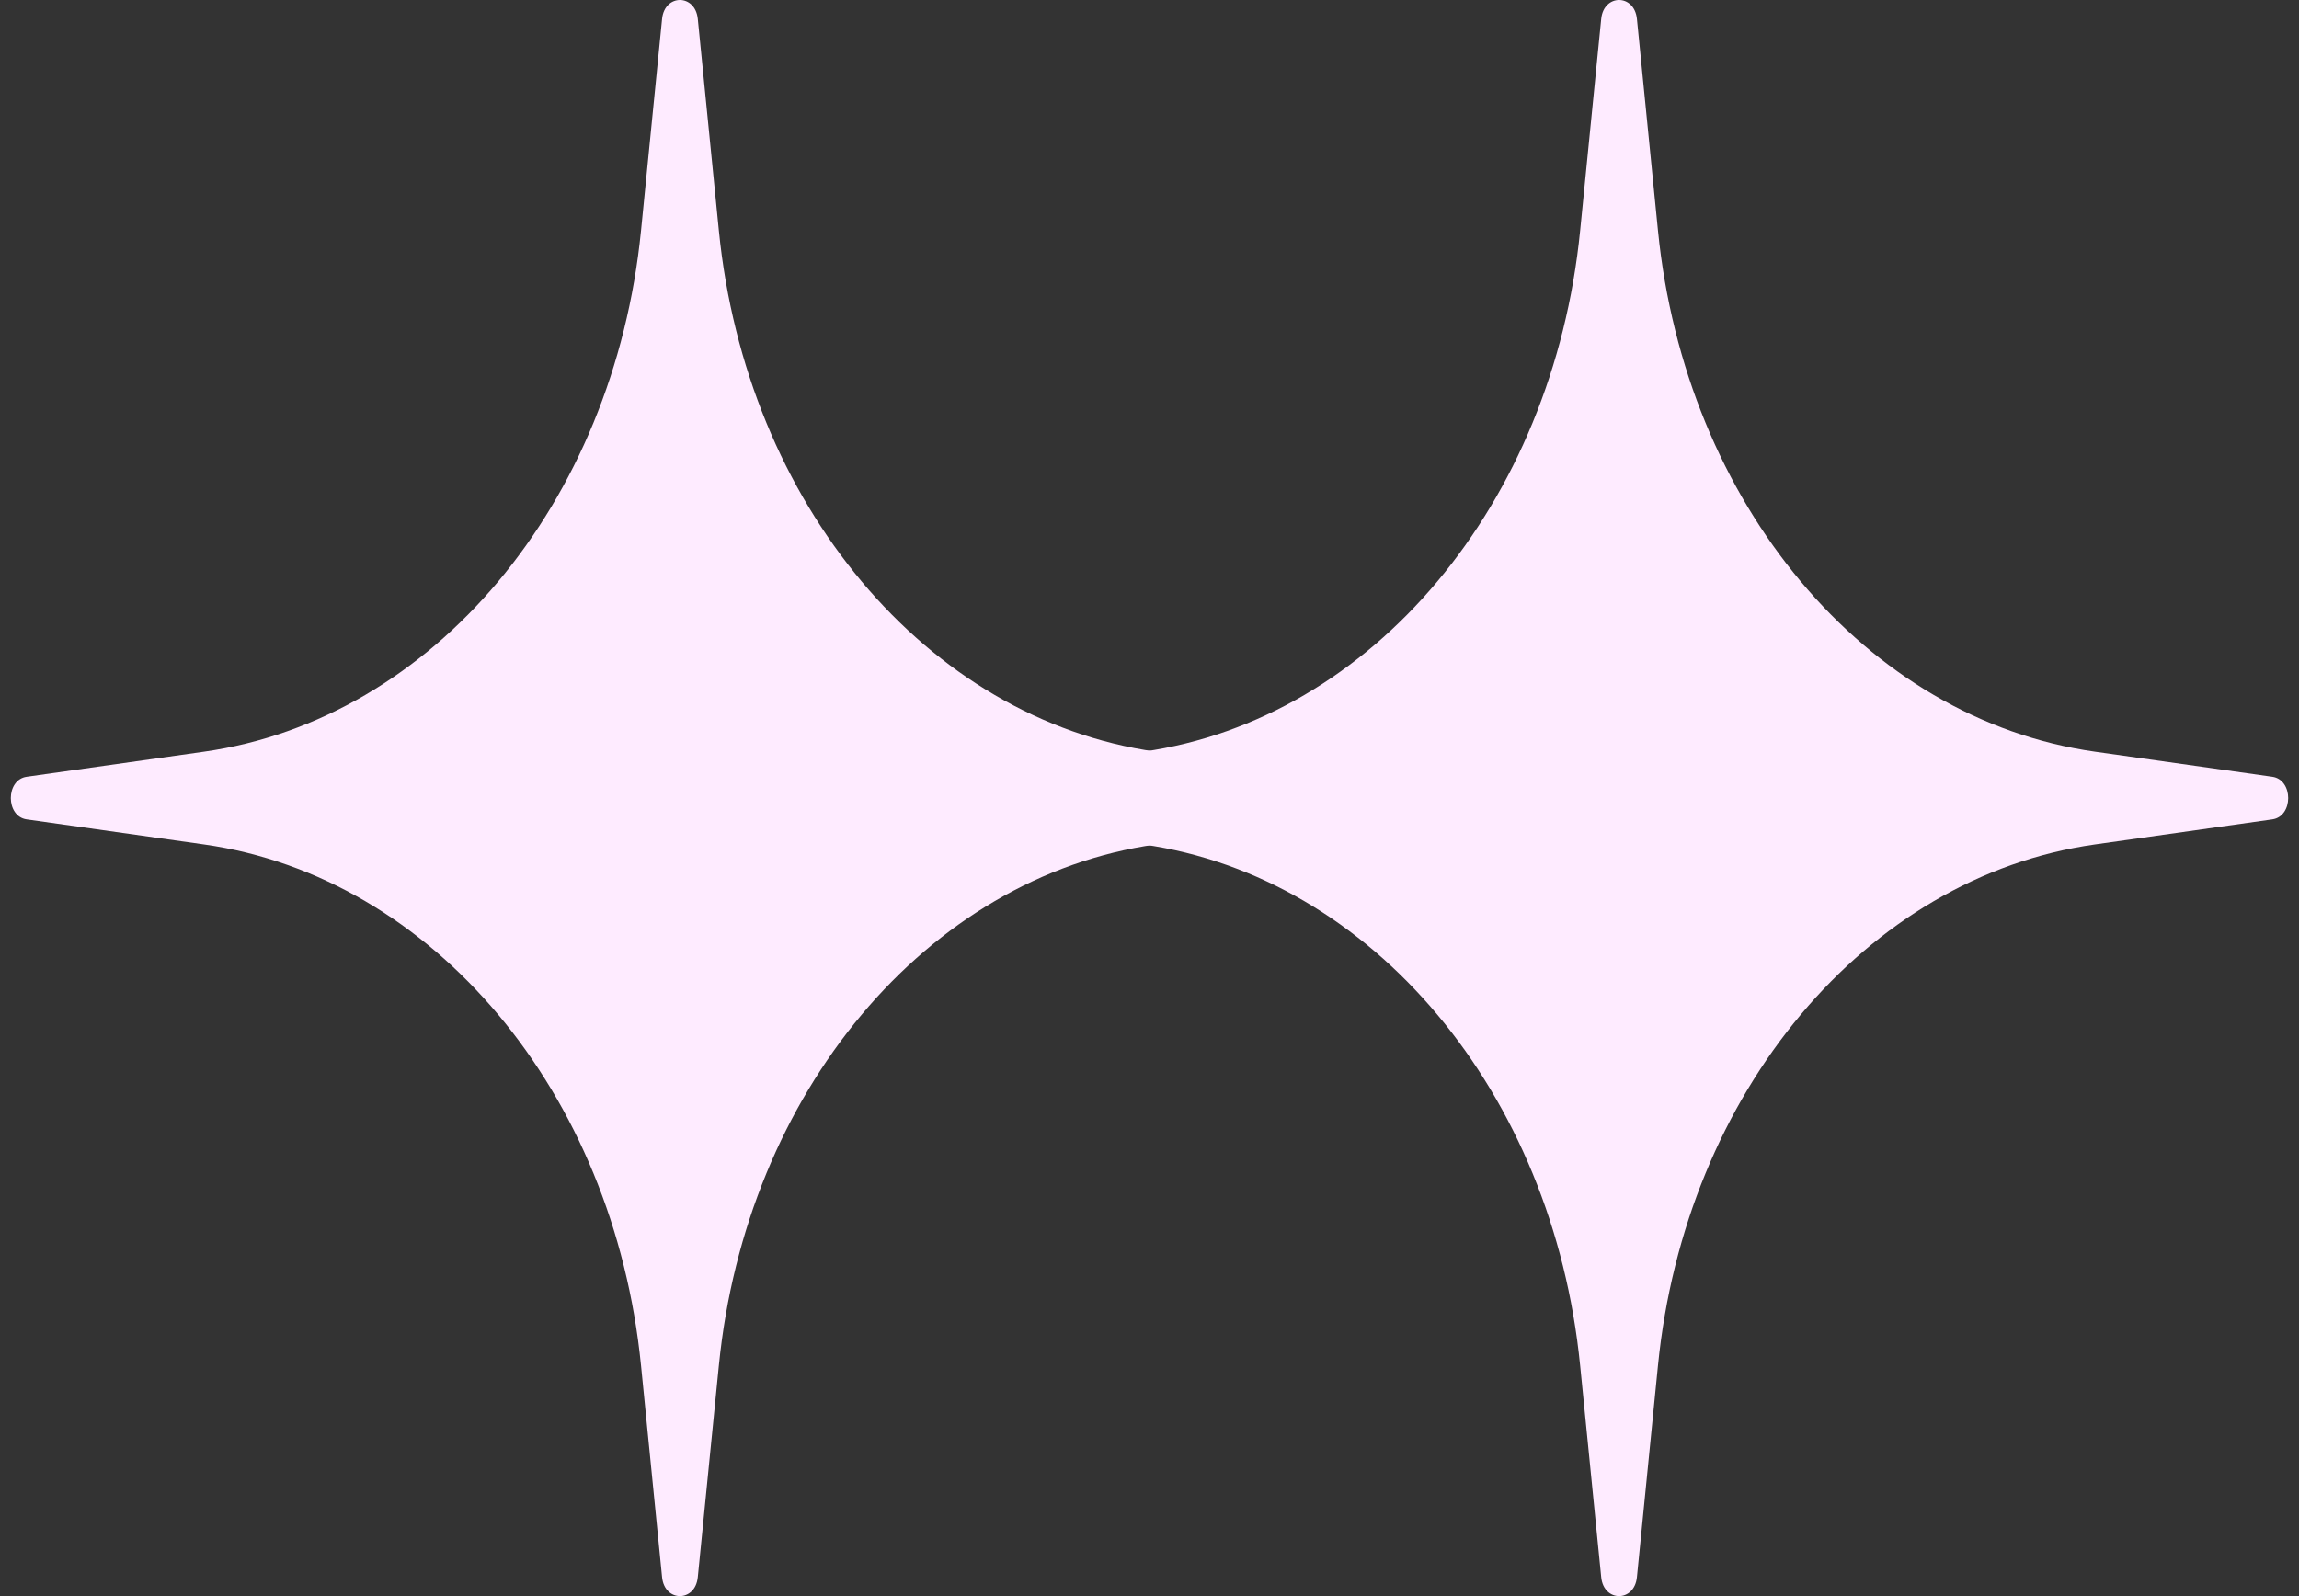
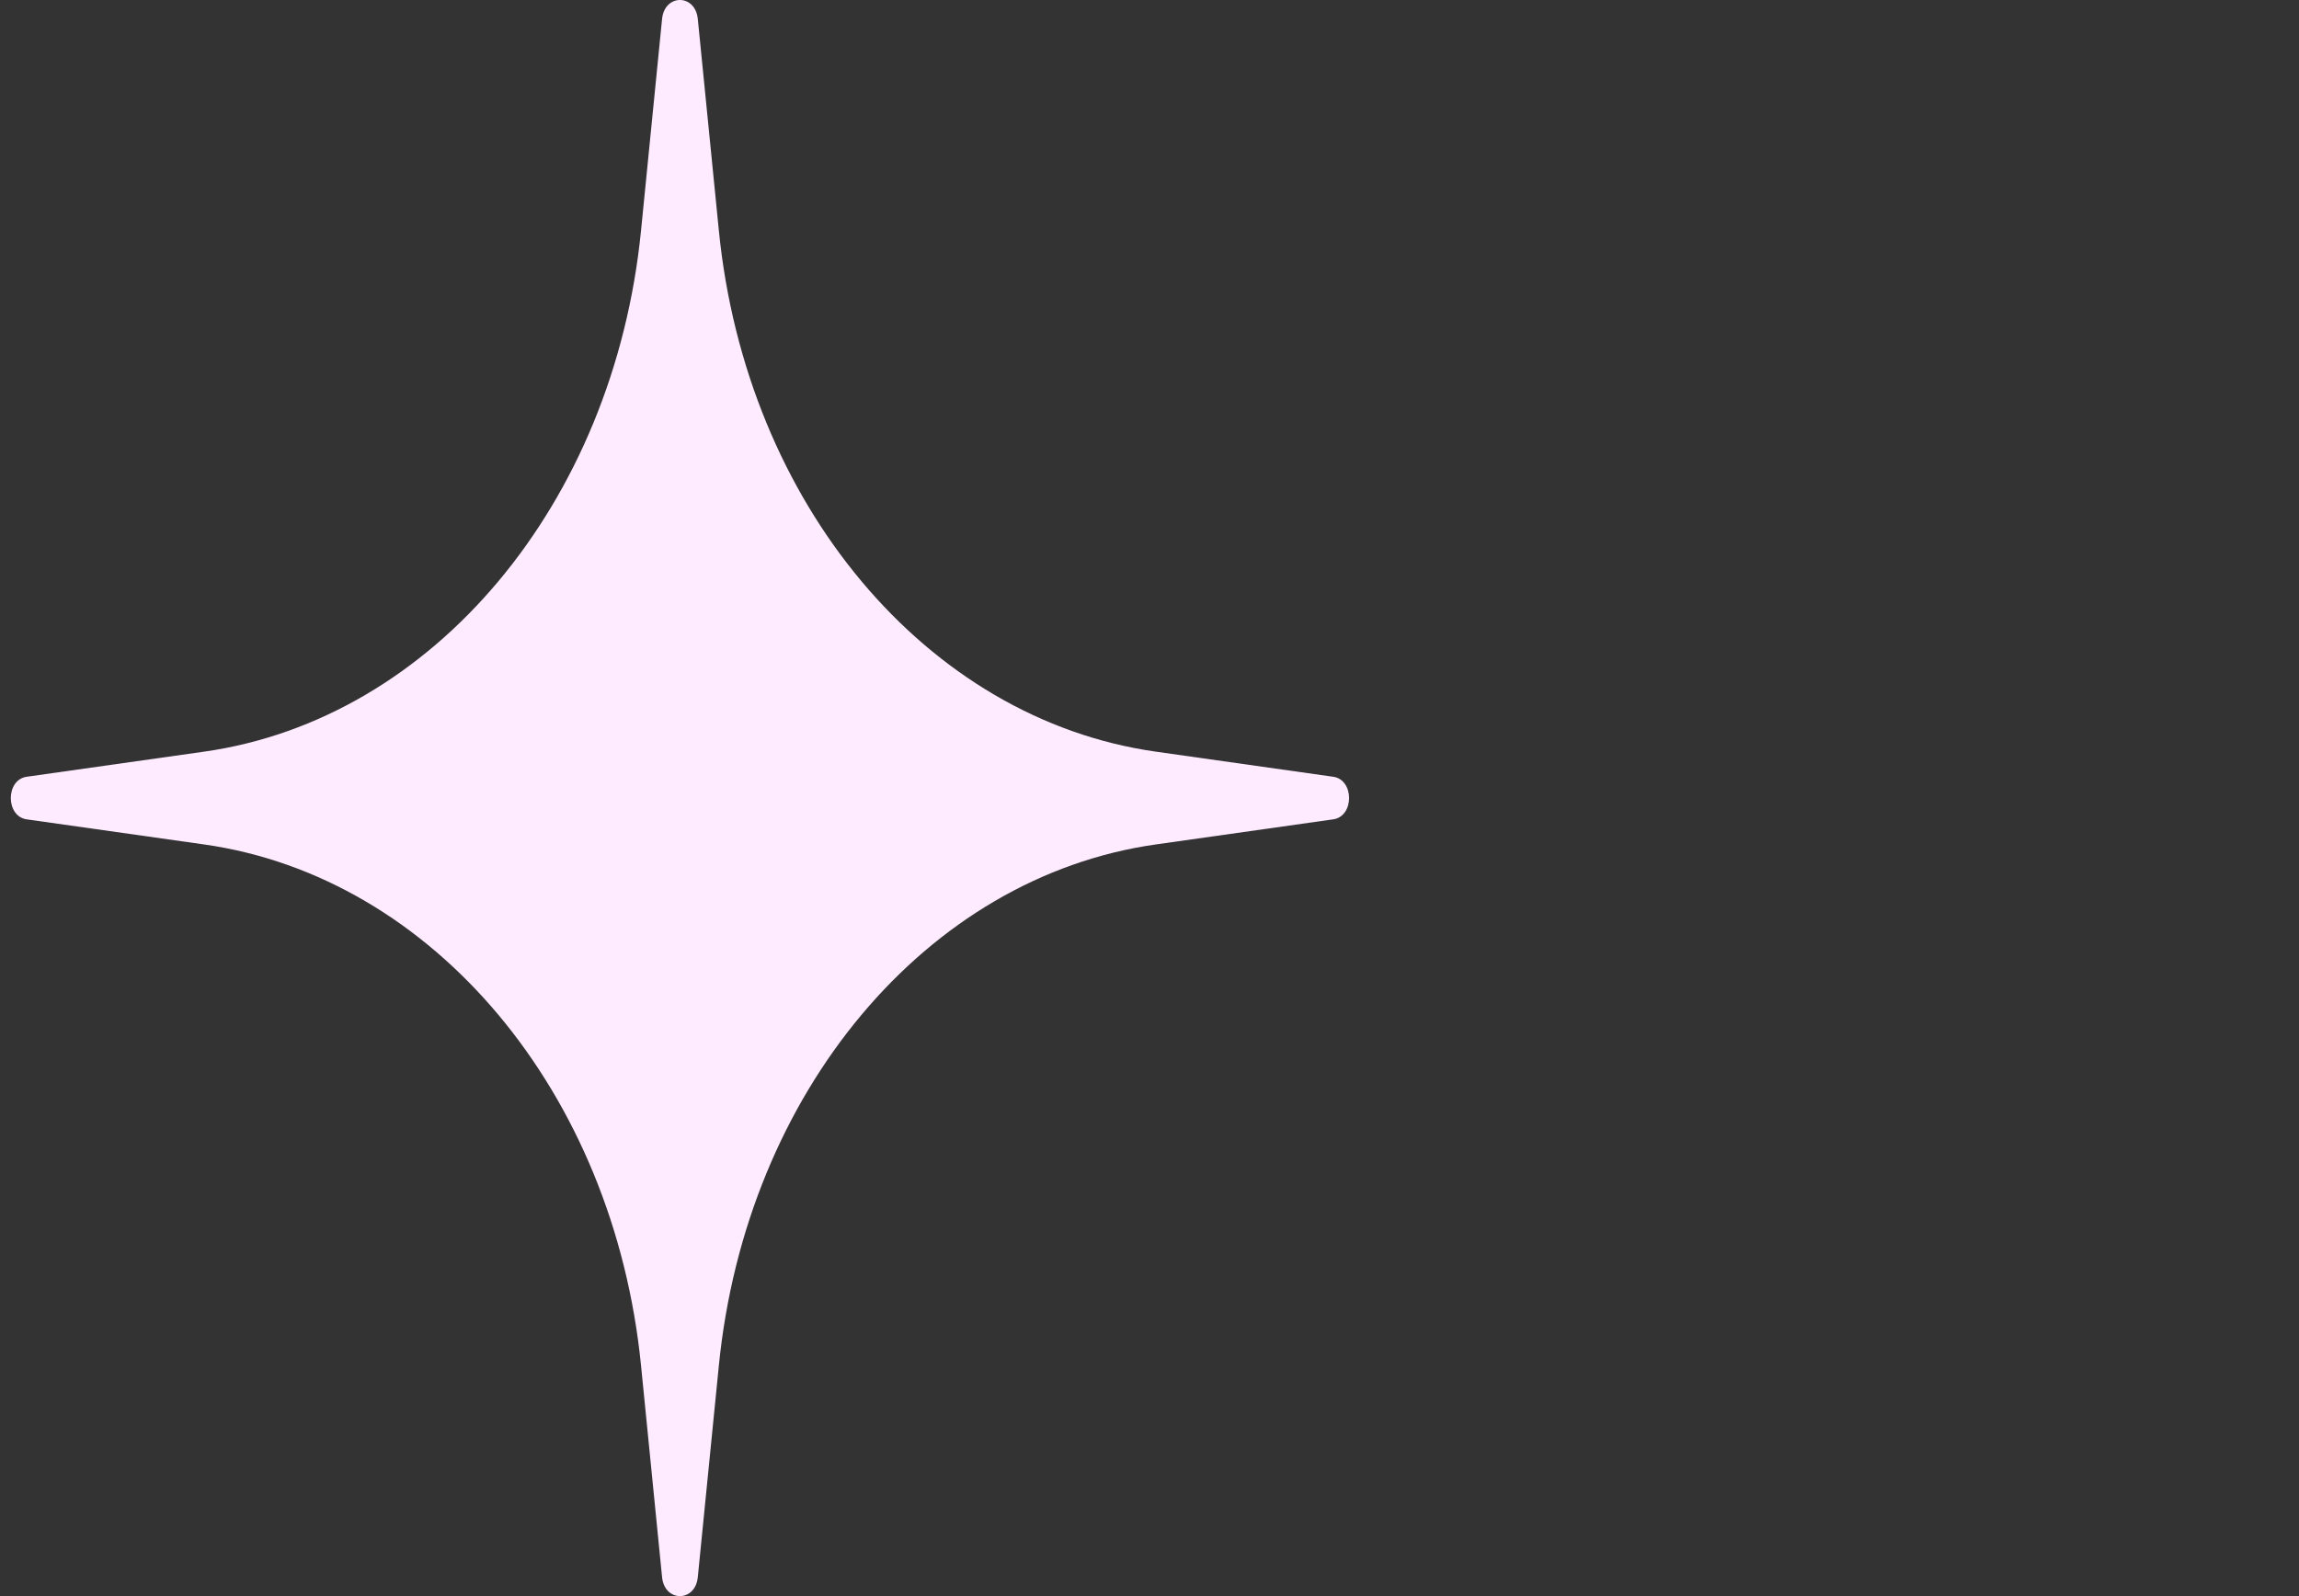
<svg xmlns="http://www.w3.org/2000/svg" width="144" height="100" viewBox="0 0 144 100" fill="none">
  <rect x="0" y="0" width="144" height="100" fill="#333333" stroke="none" />
  <path d="M41.47 1.185C41.628 -0.395 43.55 -0.395 43.707 1.185L45.026 14.444C46.729 31.563 58.043 45.061 72.394 47.093L83.507 48.666C84.832 48.853 84.832 51.147 83.507 51.334L72.394 52.907C58.043 54.939 46.729 68.437 45.026 85.556L43.707 98.815C43.55 100.395 41.628 100.395 41.47 98.815L40.152 85.556C38.449 68.437 27.135 54.939 12.784 52.907L1.671 51.334C0.346 51.147 0.346 48.853 1.671 48.666L12.784 47.093C27.135 45.061 38.449 31.563 40.152 14.444L41.47 1.185Z" fill="#FEEBFF" />
-   <path d="M100.293 1.185C100.45 -0.395 102.372 -0.395 102.53 1.185L103.848 14.444C105.551 31.563 116.865 45.061 131.216 47.093L142.329 48.666C143.654 48.853 143.654 51.147 142.329 51.334L131.216 52.907C116.865 54.939 105.551 68.437 103.848 85.556L102.53 98.815C102.372 100.395 100.45 100.395 100.293 98.815L98.974 85.556C97.271 68.437 85.957 54.939 71.606 52.907L60.493 51.334C59.168 51.147 59.168 48.853 60.493 48.666L71.606 47.093C85.957 45.061 97.271 31.563 98.974 14.444L100.293 1.185Z" fill="#FEEBFF" />
</svg>